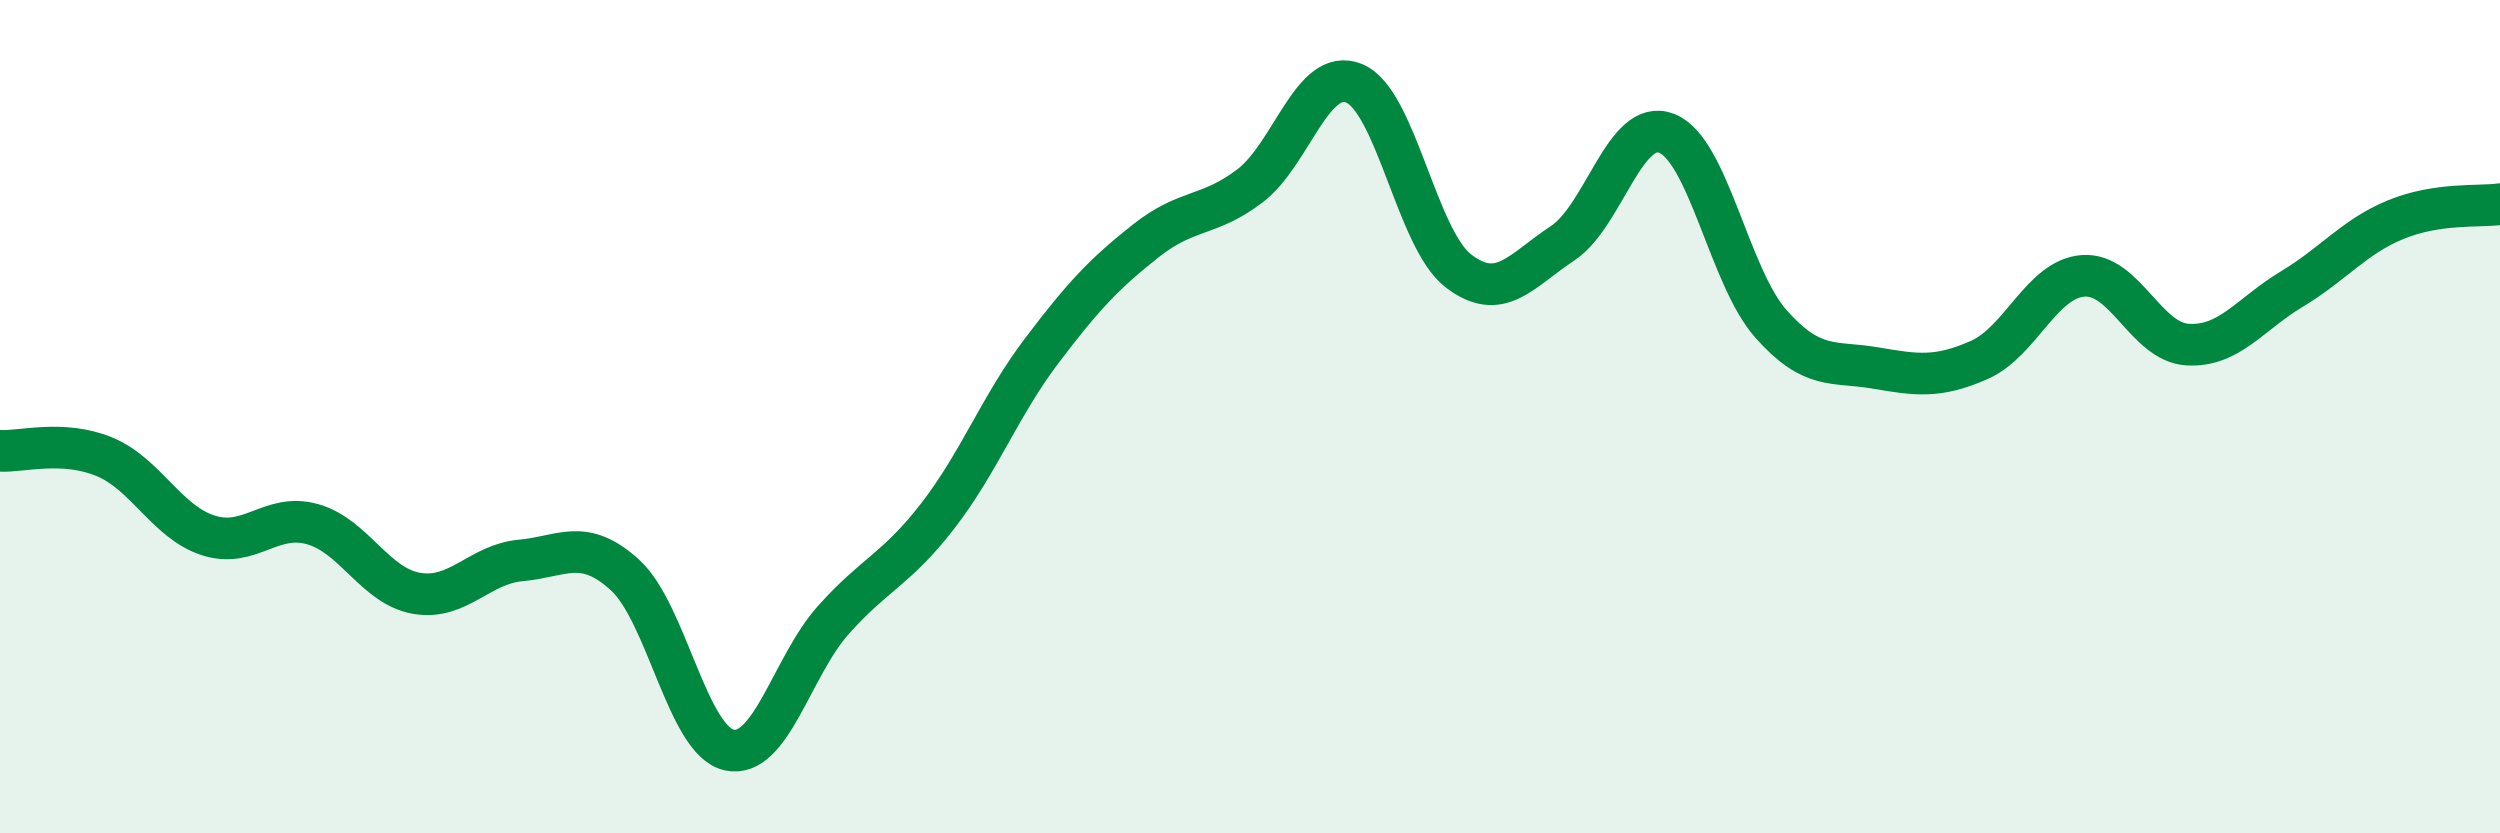
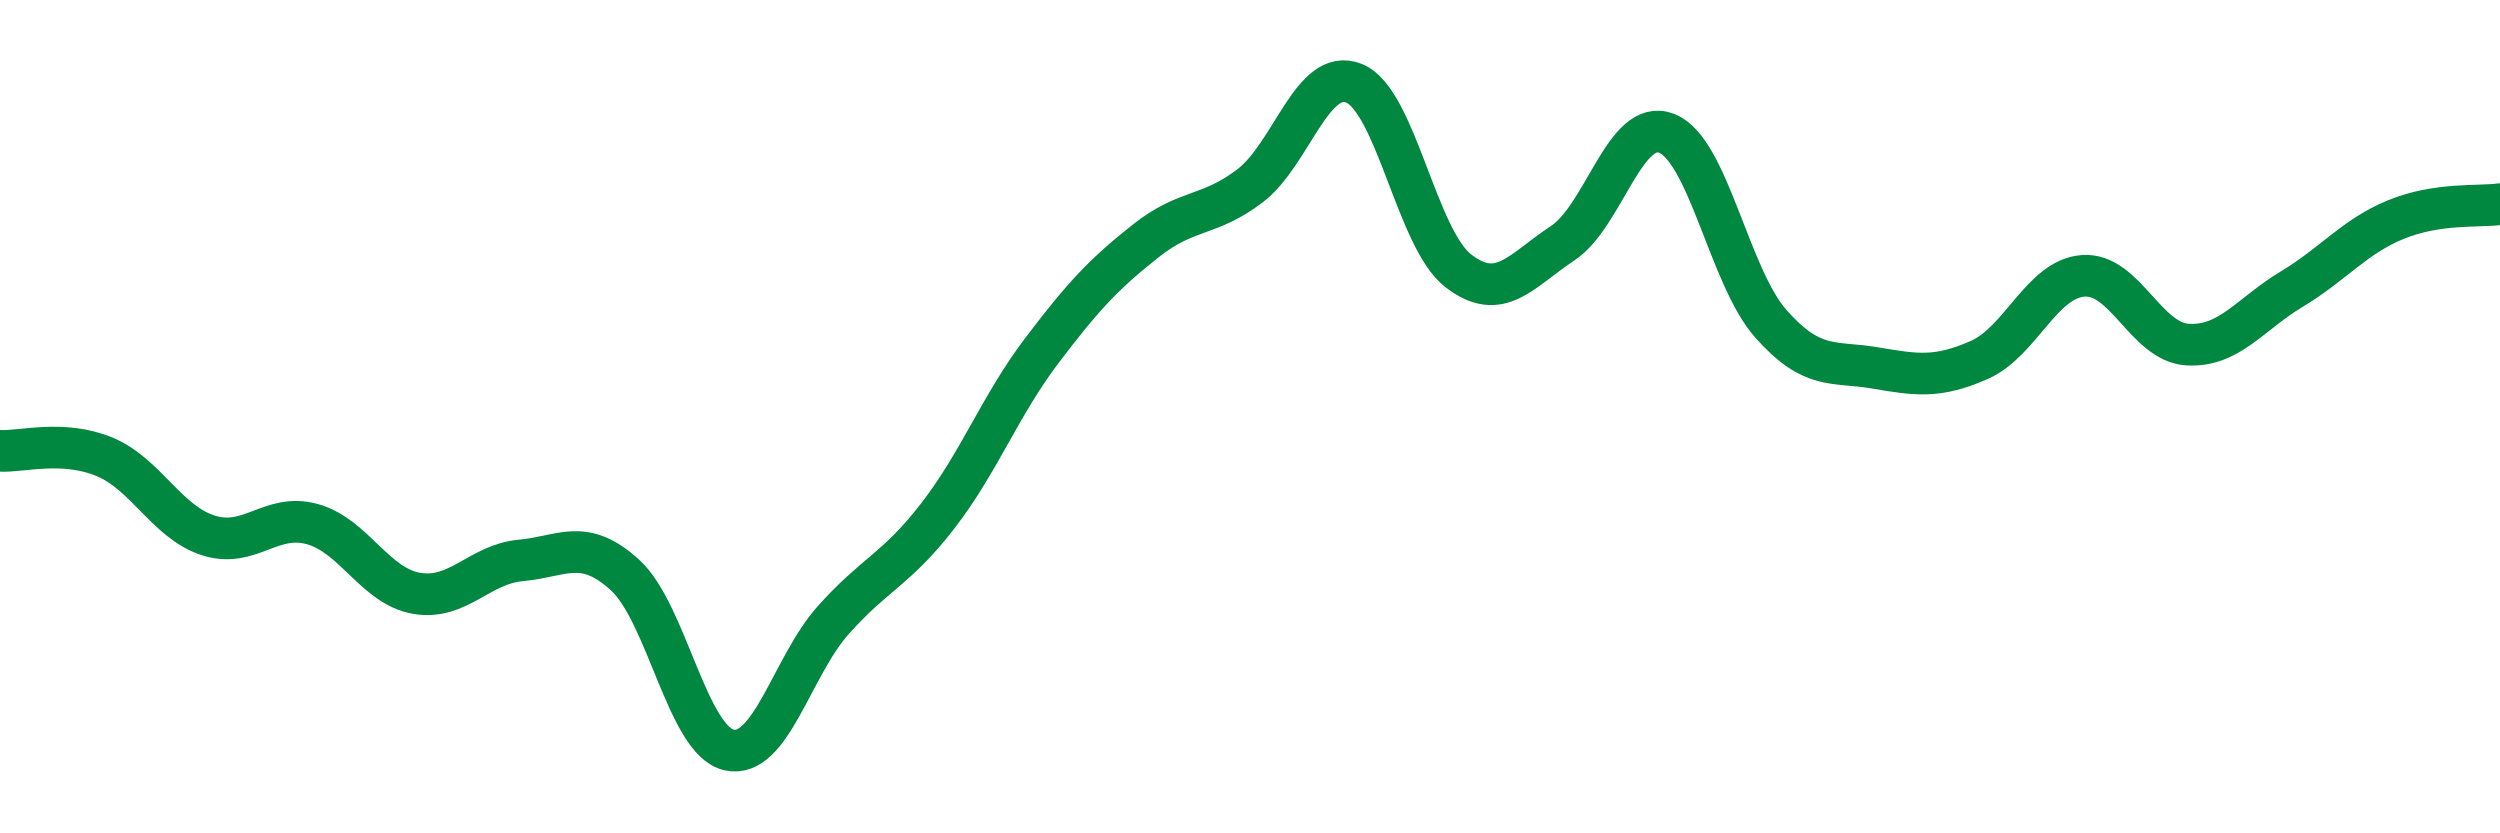
<svg xmlns="http://www.w3.org/2000/svg" width="60" height="20" viewBox="0 0 60 20">
-   <path d="M 0,10.82 C 0.5,10.85 1.5,10.55 2.5,10.96 C 3.5,11.37 4,12.53 5,12.85 C 6,13.17 6.5,12.3 7.5,12.58 C 8.5,12.86 9,14.07 10,14.24 C 11,14.41 11.5,13.54 12.5,13.45 C 13.5,13.36 14,12.89 15,13.8 C 16,14.71 16.5,17.78 17.5,18 C 18.5,18.22 19,16 20,14.88 C 21,13.76 21.5,13.68 22.5,12.39 C 23.5,11.1 24,9.74 25,8.42 C 26,7.1 26.5,6.57 27.5,5.78 C 28.5,4.99 29,5.22 30,4.46 C 31,3.7 31.5,1.59 32.5,2 C 33.5,2.41 34,5.73 35,6.5 C 36,7.27 36.5,6.5 37.5,5.84 C 38.5,5.18 39,2.81 40,3.2 C 41,3.59 41.5,6.64 42.5,7.77 C 43.5,8.9 44,8.66 45,8.83 C 46,9 46.5,9.08 47.5,8.64 C 48.5,8.2 49,6.69 50,6.62 C 51,6.55 51.5,8.21 52.5,8.27 C 53.5,8.33 54,7.54 55,6.94 C 56,6.34 56.5,5.68 57.5,5.27 C 58.5,4.86 59.5,4.97 60,4.9L60 20L0 20Z" fill="#008740" opacity="0.1" stroke-linecap="round" stroke-linejoin="round" />
  <path d="M 0,10.82 C 0.5,10.85 1.5,10.55 2.5,10.96 C 3.5,11.37 4,12.53 5,12.85 C 6,13.17 6.5,12.3 7.5,12.58 C 8.5,12.86 9,14.07 10,14.24 C 11,14.41 11.5,13.54 12.5,13.45 C 13.5,13.36 14,12.89 15,13.8 C 16,14.71 16.5,17.78 17.5,18 C 18.5,18.22 19,16 20,14.88 C 21,13.76 21.5,13.68 22.5,12.39 C 23.5,11.1 24,9.74 25,8.42 C 26,7.1 26.5,6.57 27.5,5.78 C 28.5,4.99 29,5.22 30,4.46 C 31,3.7 31.5,1.59 32.5,2 C 33.5,2.41 34,5.73 35,6.5 C 36,7.27 36.5,6.5 37.5,5.84 C 38.5,5.18 39,2.81 40,3.2 C 41,3.59 41.5,6.64 42.5,7.77 C 43.5,8.9 44,8.66 45,8.83 C 46,9 46.5,9.08 47.5,8.64 C 48.5,8.2 49,6.69 50,6.62 C 51,6.55 51.5,8.21 52.5,8.27 C 53.5,8.33 54,7.54 55,6.94 C 56,6.34 56.5,5.68 57.5,5.27 C 58.5,4.86 59.5,4.97 60,4.9" stroke="#008740" stroke-width="1" fill="none" stroke-linecap="round" stroke-linejoin="round" />
</svg>